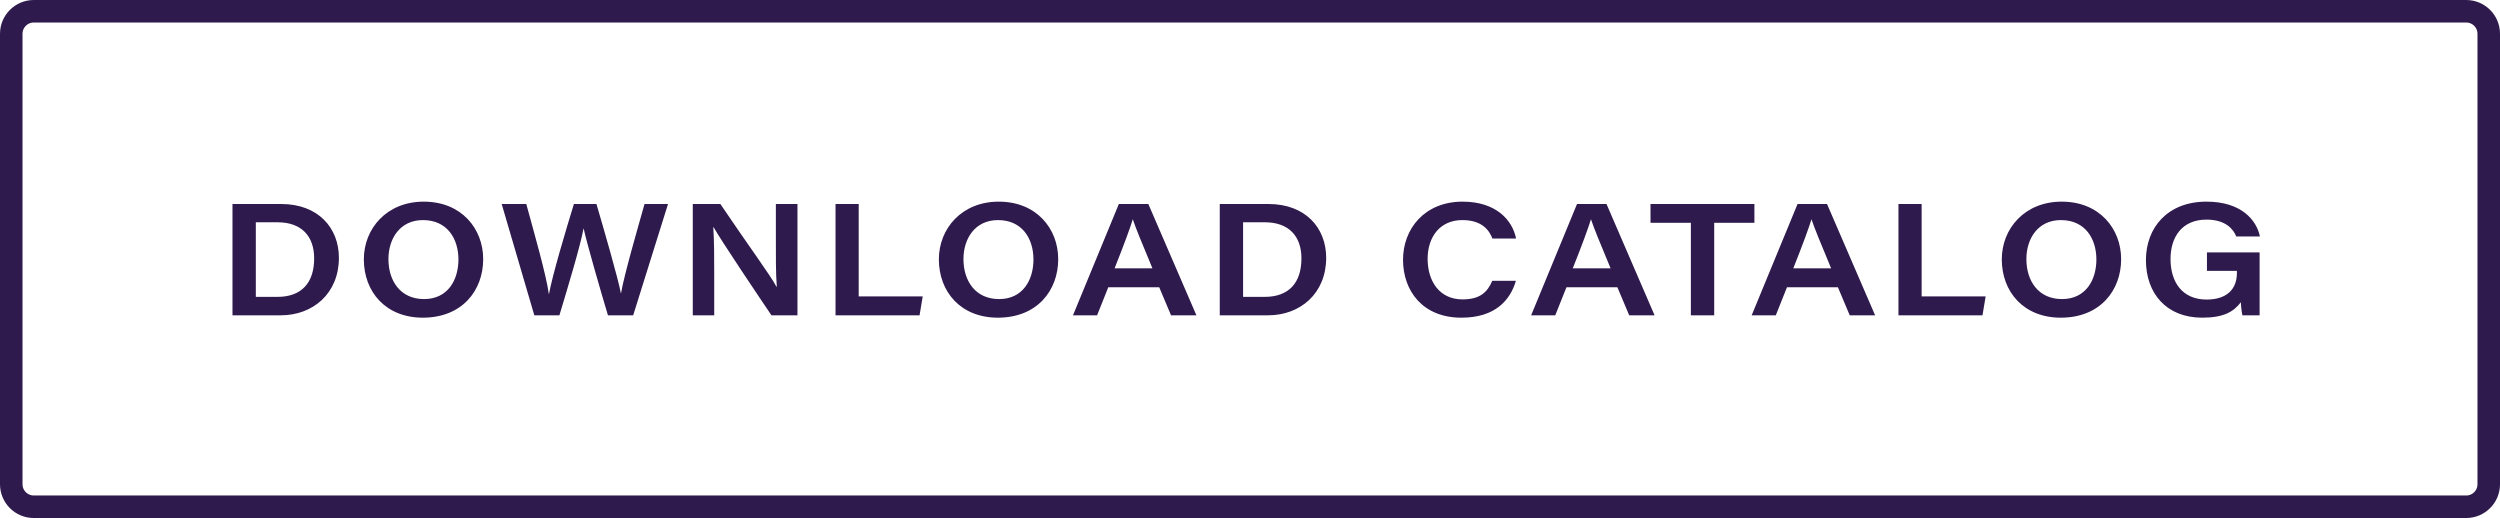
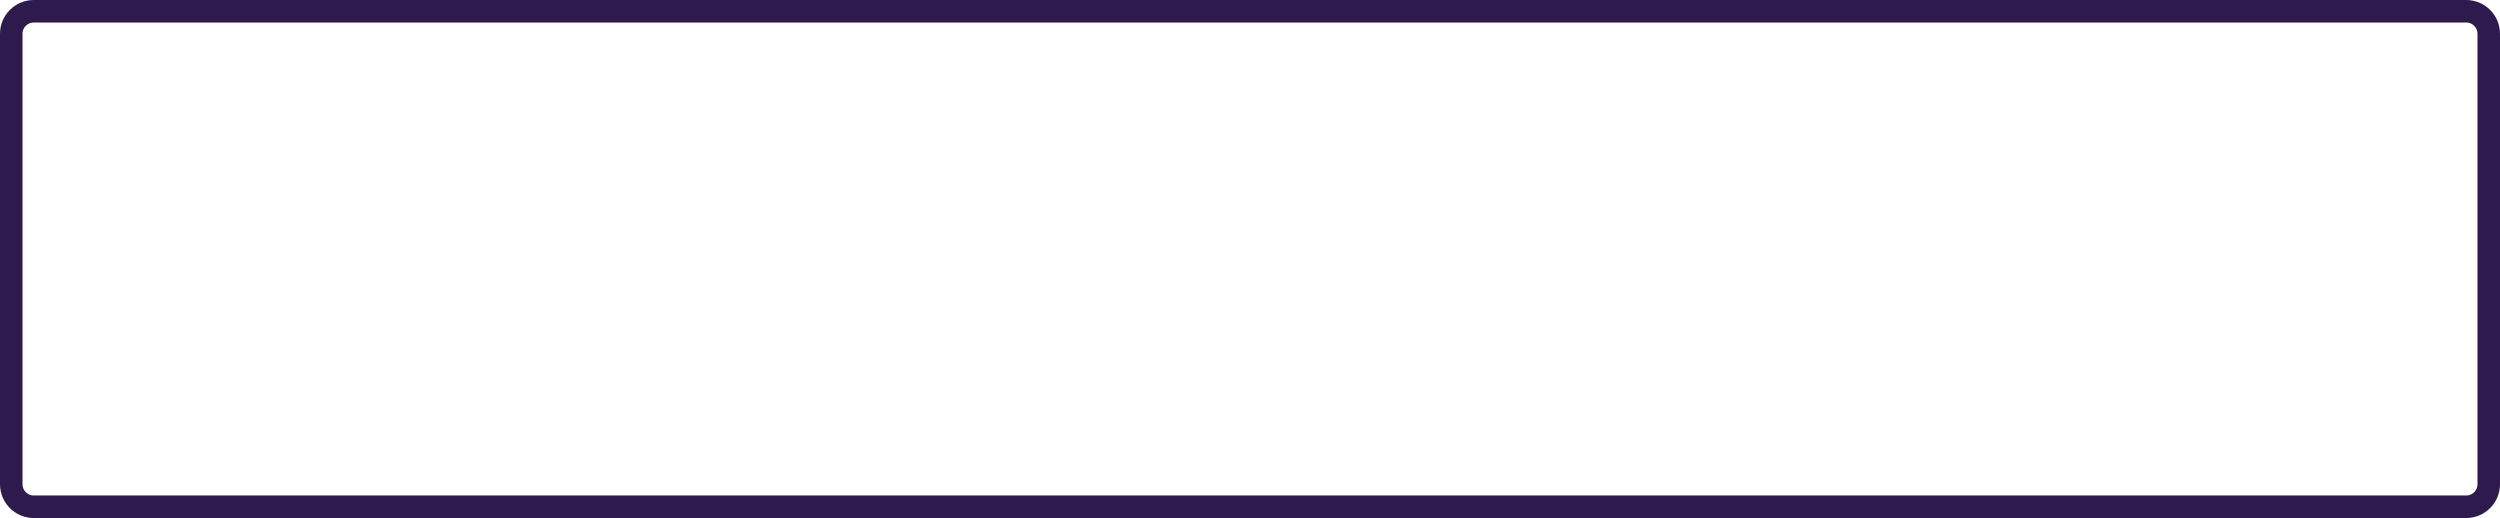
<svg xmlns="http://www.w3.org/2000/svg" width="222" height="46" viewBox="0 0 222 46" fill="none">
-   <path d="M20.645 28V18.116H24.971C28.261 18.116 30.095 20.244 30.095 22.89C30.095 26.054 27.799 28 24.929 28H20.645ZM22.717 19.74V26.362H24.635C26.791 26.362 27.897 25.102 27.897 22.946C27.897 20.972 26.777 19.754 24.691 19.74H22.717ZM37.63 17.906C40.989 17.906 42.907 20.314 42.907 23.016C42.907 25.774 41.059 28.21 37.545 28.21C34.255 28.21 32.309 25.914 32.309 23.03C32.309 20.3 34.34 17.906 37.63 17.906ZM37.559 19.544C35.516 19.544 34.493 21.196 34.493 23.002C34.493 24.948 35.557 26.558 37.657 26.558C39.785 26.558 40.709 24.836 40.709 23.044C40.709 21.196 39.715 19.544 37.559 19.544ZM49.674 28H47.448L44.55 18.116H46.734C47.364 20.44 48.526 24.472 48.736 26.11H48.75C49.058 24.416 50.248 20.44 50.962 18.116H52.964C53.608 20.3 54.882 24.71 55.134 26.04H55.148C55.442 24.346 56.604 20.356 57.234 18.116H59.32L56.226 28H53.986C53.328 25.802 52.124 21.644 51.83 20.3H51.816C51.536 21.84 50.416 25.536 49.674 28ZM63.423 28H61.519V18.116H63.969C66.573 21.98 68.351 24.346 68.953 25.466H68.981C68.883 24.346 68.897 22.582 68.897 20.972V18.116H70.815V28H68.505C67.399 26.362 63.997 21.308 63.367 20.174H63.339C63.423 21.42 63.423 22.82 63.423 24.57V28ZM74.195 28V18.116H76.253V26.32H81.937L81.657 28H74.195ZM88.691 17.906C92.051 17.906 93.969 20.314 93.969 23.016C93.969 25.774 92.121 28.21 88.607 28.21C85.317 28.21 83.371 25.914 83.371 23.03C83.371 20.3 85.401 17.906 88.691 17.906ZM88.621 19.544C86.577 19.544 85.555 21.196 85.555 23.002C85.555 24.948 86.619 26.558 88.719 26.558C90.847 26.558 91.771 24.836 91.771 23.044C91.771 21.196 90.777 19.544 88.621 19.544ZM102.938 25.508H98.416L97.422 28H95.28L99.354 18.116H101.972L106.242 28H103.988L102.938 25.508ZM98.976 23.828H102.336C101.328 21.406 100.838 20.216 100.6 19.488H100.586C100.376 20.188 99.802 21.756 98.976 23.828ZM108.315 28V18.116H112.641C115.931 18.116 117.765 20.244 117.765 22.89C117.765 26.054 115.469 28 112.599 28H108.315ZM110.387 19.74V26.362H112.305C114.461 26.362 115.567 25.102 115.567 22.946C115.567 20.972 114.447 19.754 112.361 19.74H110.387ZM132.513 24.934H134.613C134.109 26.656 132.779 28.21 129.769 28.21C126.325 28.21 124.589 25.816 124.589 23.072C124.589 20.328 126.493 17.906 129.881 17.906C132.849 17.906 134.305 19.544 134.627 21.182H132.527C132.247 20.468 131.631 19.544 129.853 19.544C127.879 19.544 126.773 21.028 126.773 22.988C126.773 24.948 127.809 26.586 129.867 26.586C131.421 26.586 132.079 25.956 132.513 24.934ZM143.623 25.508H139.101L138.107 28H135.965L140.039 18.116H142.657L146.927 28H144.673L143.623 25.508ZM139.661 23.828H143.021C142.013 21.406 141.523 20.216 141.285 19.488H141.271C141.061 20.188 140.487 21.756 139.661 23.828ZM150.149 28V19.782H146.565V18.116H155.791V19.782H152.221V28H150.149ZM163.206 25.508H158.684L157.69 28H155.548L159.622 18.116H162.24L166.51 28H164.256L163.206 25.508ZM159.244 23.828H162.604C161.596 21.406 161.106 20.216 160.868 19.488H160.854C160.644 20.188 160.07 21.756 159.244 23.828ZM168.583 28V18.116H170.641V26.32H176.325L176.045 28H168.583ZM183.079 17.906C186.439 17.906 188.357 20.314 188.357 23.016C188.357 25.774 186.509 28.21 182.995 28.21C179.705 28.21 177.759 25.914 177.759 23.03C177.759 20.3 179.789 17.906 183.079 17.906ZM183.009 19.544C180.965 19.544 179.943 21.196 179.943 23.002C179.943 24.948 181.007 26.558 183.107 26.558C185.235 26.558 186.159 24.836 186.159 23.044C186.159 21.196 185.165 19.544 183.009 19.544ZM200.653 22.414V28H199.127C199.071 27.776 199.001 27.23 198.987 26.838C198.343 27.692 197.447 28.21 195.557 28.21C192.379 28.21 190.559 26.054 190.559 23.1C190.559 20.202 192.491 17.906 195.935 17.906C199.043 17.906 200.387 19.558 200.681 21H198.581C198.329 20.37 197.657 19.502 195.935 19.502C193.765 19.502 192.743 21.042 192.743 23.002C192.743 25.06 193.793 26.6 195.949 26.6C197.741 26.6 198.637 25.676 198.637 24.248V24.052H195.977V22.414H200.653Z" fill="#2F1A4D" />
  <path d="M3 45H219C220.105 45 221 44.105 221 43V3C221 1.895 220.105 1 219 1H3C1.895 1 1 1.895 1 3V27.97V43C1 44.105 1.895 45 3 45Z" stroke="#2F1A4D" stroke-width="2" />
</svg>